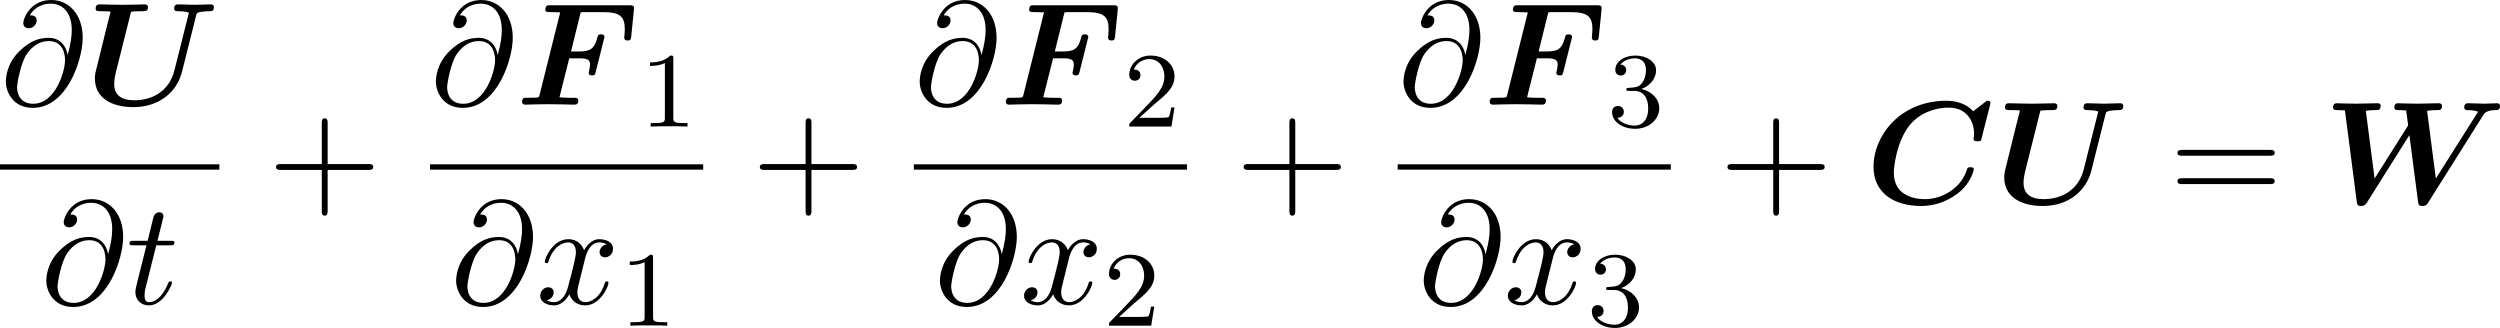
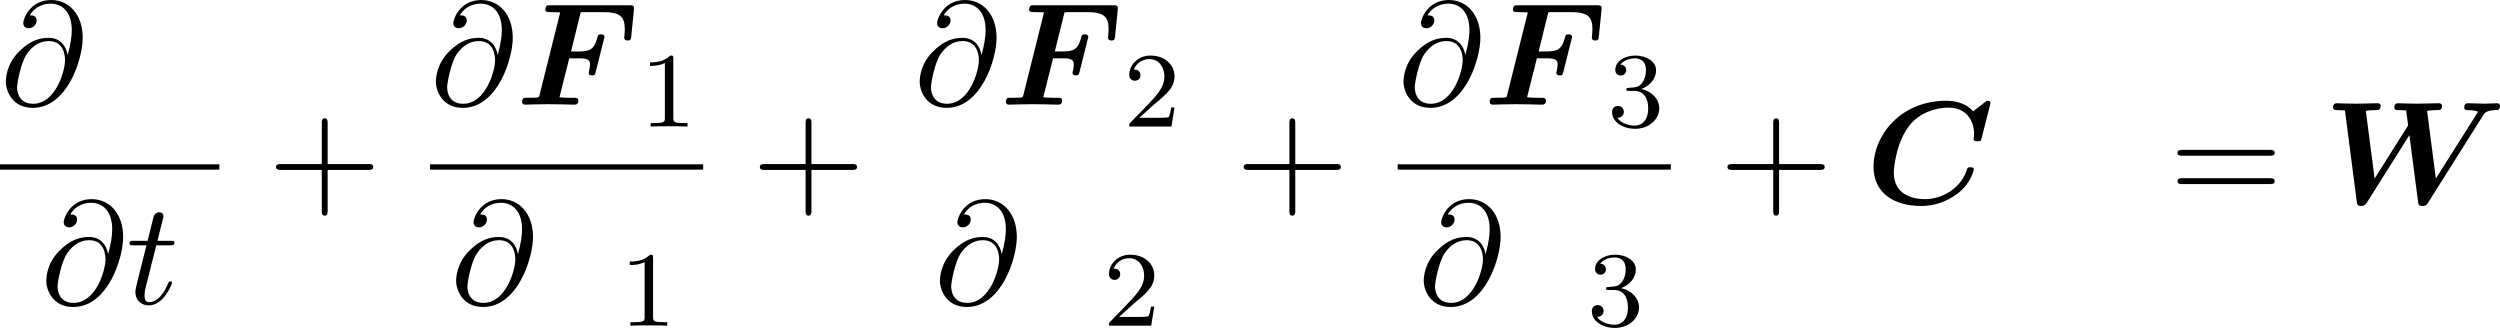
<svg xmlns="http://www.w3.org/2000/svg" xmlns:xlink="http://www.w3.org/1999/xlink" version="1.1" width="261.243pt" height="34.269pt" viewBox="161.373 813.421 261.243 34.269">
  <defs>
    <path id="g48-49" d="M3.563 0V-.263H3.284C2.527-.263 2.503-.359 2.503-.654V-5.077C2.503-5.292 2.487-5.3 2.271-5.3C1.945-4.981 1.522-4.79 .765-4.79V-4.527C.98-4.527 1.411-4.527 1.873-4.742V-.654C1.873-.359 1.849-.263 1.092-.263H.813V0C1.14-.024 1.825-.024 2.184-.024S3.236-.024 3.563 0Z" />
    <path id="g48-50" d="M3.802-1.427H3.555C3.531-1.267 3.467-.869 3.371-.717C3.324-.654 2.718-.654 2.59-.654H1.172L2.248-1.626C2.375-1.745 2.71-2.008 2.837-2.12C3.332-2.574 3.802-3.013 3.802-3.738C3.802-4.686 3.005-5.3 2.008-5.3C1.052-5.3 .422-4.575 .422-3.866C.422-3.475 .733-3.419 .845-3.419C1.012-3.419 1.259-3.539 1.259-3.842C1.259-4.256 .861-4.256 .765-4.256C.996-4.838 1.53-5.037 1.921-5.037C2.662-5.037 3.045-4.407 3.045-3.738C3.045-2.909 2.463-2.303 1.522-1.339L.518-.303C.422-.215 .422-.199 .422 0H3.571L3.802-1.427Z" />
    <path id="g48-51" d="M3.873-1.363C3.873-2.024 3.347-2.63 2.534-2.805C3.164-3.029 3.634-3.571 3.634-4.208S2.917-5.3 2.088-5.3C1.235-5.3 .59-4.838 .59-4.232C.59-3.937 .789-3.81 .996-3.81C1.243-3.81 1.403-3.985 1.403-4.216C1.403-4.511 1.148-4.623 .972-4.631C1.307-5.069 1.921-5.093 2.064-5.093C2.271-5.093 2.877-5.029 2.877-4.208C2.877-3.65 2.646-3.316 2.534-3.188C2.295-2.941 2.112-2.925 1.626-2.893C1.474-2.885 1.411-2.877 1.411-2.774C1.411-2.662 1.482-2.662 1.618-2.662H2.016C2.646-2.662 3.045-2.2 3.045-1.363C3.045-.367 2.479-.072 2.056-.072C1.618-.072 1.02-.231 .741-.654C1.028-.654 1.227-.837 1.227-1.1C1.227-1.355 1.044-1.538 .789-1.538C.574-1.538 .351-1.403 .351-1.084C.351-.327 1.164 .167 2.072 .167C3.132 .167 3.873-.566 3.873-1.363Z" />
    <use id="g38-43" xlink:href="#g32-43" transform="scale(1.095)" />
    <use id="g38-61" xlink:href="#g32-61" transform="scale(1.095)" />
    <path id="g32-43" d="M7.183-2.491C7.183-2.69 6.994-2.69 6.854-2.69H4.075V-5.479C4.075-5.619 4.075-5.808 3.875-5.808S3.676-5.619 3.676-5.479V-2.69H.887C.747-2.69 .558-2.69 .558-2.491S.747-2.291 .887-2.291H3.676V.498C3.676 .638 3.676 .827 3.875 .827S4.075 .638 4.075 .498V-2.291H6.854C6.994-2.291 7.183-2.291 7.183-2.491Z" />
    <path id="g32-61" d="M7.183-3.457C7.183-3.656 6.994-3.656 6.854-3.656H.887C.747-3.656 .558-3.656 .558-3.457S.747-3.258 .897-3.258H6.844C6.994-3.258 7.183-3.258 7.183-3.457ZM7.183-1.524C7.183-1.724 6.994-1.724 6.844-1.724H.897C.747-1.724 .558-1.724 .558-1.524S.747-1.325 .887-1.325H6.854C6.994-1.325 7.183-1.325 7.183-1.524Z" />
    <use id="g17-67" xlink:href="#g16-67" transform="scale(1.369)" />
    <use id="g17-70" xlink:href="#g16-70" transform="scale(1.369)" />
    <use id="g17-85" xlink:href="#g16-85" transform="scale(1.369)" />
    <use id="g17-87" xlink:href="#g16-87" transform="scale(1.369)" />
    <path id="g16-67" d="M6.791-5.364C6.799-5.404 6.814-5.444 6.814-5.491C6.814-5.603 6.703-5.603 6.615-5.603L5.874-5.029C5.507-5.436 4.965-5.603 4.415-5.603C1.849-5.603 .438-3.65 .438-2.016C.438-.51 1.642 .135 3.037 .135C3.706 .135 4.384-.072 4.989-.518C5.762-1.092 5.906-1.825 5.906-1.865C5.906-1.977 5.794-1.977 5.723-1.977C5.571-1.977 5.563-1.961 5.523-1.825C5.197-.813 4.16-.239 3.252-.239C2.766-.239 2.335-.351 2.008-.606C1.578-.933 1.546-1.474 1.546-1.69C1.546-1.921 1.674-3.411 2.463-4.336C2.893-4.846 3.666-5.228 4.543-5.228C5.515-5.228 5.922-4.495 5.922-3.794C5.922-3.706 5.898-3.595 5.898-3.515C5.898-3.395 6.001-3.395 6.113-3.395C6.288-3.395 6.296-3.403 6.336-3.571L6.791-5.364Z" />
    <path id="g16-70" d="M6.296-3.722L6.44-5.149L6.448-5.276C6.448-5.42 6.312-5.42 6.185-5.42H1.897C1.73-5.42 1.722-5.412 1.682-5.38C1.626-5.34 1.61-5.189 1.61-5.189C1.61-5.045 1.722-5.045 1.937-5.045C2.104-5.045 2.256-5.037 2.423-5.029L1.299-.534C1.267-.406 1.259-.399 1.116-.383C.98-.375 .821-.375 .693-.375C.486-.375 .47-.375 .438-.359C.343-.303 .343-.175 .343-.143C.343-.143 .343 0 .518 0C.717 0 .925-.016 1.124-.016L1.769-.024L2.487-.016C2.718-.016 2.949 0 3.172 0C3.268 0 3.411 0 3.411-.231C3.411-.375 3.276-.375 3.148-.375H2.885C2.582-.375 2.463-.391 2.383-.406L2.917-2.527H3.435C3.913-2.527 4.049-2.447 4.049-2.184C4.049-2.096 4.025-1.945 4.001-1.849C3.985-1.793 3.977-1.737 3.977-1.737C3.977-1.618 4.081-1.594 4.16-1.594C4.312-1.594 4.32-1.642 4.36-1.785L4.806-3.563C4.838-3.666 4.838-3.69 4.838-3.69C4.838-3.834 4.678-3.834 4.647-3.834C4.495-3.834 4.479-3.778 4.439-3.626C4.28-3.021 4.033-2.901 3.459-2.901H3.013L3.539-5.029C3.642-5.045 3.73-5.045 3.81-5.045H4.758C5.667-5.045 5.946-4.814 5.946-4.113C5.946-3.921 5.914-3.682 5.914-3.65C5.914-3.499 6.065-3.499 6.105-3.499C6.272-3.499 6.28-3.579 6.296-3.722Z" />
-     <path id="g16-85" d="M6.99-5.324C6.99-5.412 6.926-5.467 6.83-5.467C6.543-5.467 6.241-5.444 5.946-5.444C5.746-5.444 5.236-5.467 5.037-5.467C4.981-5.467 4.822-5.467 4.822-5.236C4.822-5.093 4.957-5.093 5.069-5.093C5.141-5.093 5.436-5.093 5.627-5.013L4.838-1.873C4.551-.717 3.61-.239 2.654-.239C1.905-.239 1.554-.55 1.554-1.124C1.554-1.323 1.586-1.522 1.634-1.722L2.471-5.061C2.646-5.093 2.925-5.093 3.013-5.093C3.292-5.093 3.395-5.093 3.395-5.324C3.395-5.428 3.308-5.467 3.22-5.467C3.021-5.467 2.813-5.452 2.614-5.452L2.016-5.444L1.403-5.452C1.196-5.452 .98-5.467 .773-5.467C.693-5.467 .542-5.467 .542-5.236C.542-5.093 .646-5.093 .909-5.093C1.1-5.093 1.355-5.093 1.355-5.053L1.235-4.591L1.06-3.889L.574-1.921C.502-1.634 .502-1.57 .502-1.419C.502-.375 1.395 .135 2.598 .135C4.025 .135 4.981-.709 5.252-1.801L6.017-4.846C6.057-4.997 6.057-5.005 6.249-5.053C6.384-5.077 6.583-5.093 6.711-5.093C6.862-5.093 6.99-5.093 6.99-5.324Z" />
    <path id="g16-87" d="M9.62-5.324C9.62-5.396 9.556-5.467 9.476-5.467C9.261-5.467 9.022-5.444 8.799-5.444C8.496-5.444 8.177-5.467 7.882-5.467C7.819-5.467 7.667-5.467 7.667-5.236C7.667-5.093 7.811-5.093 7.867-5.093C7.898-5.093 8.217-5.093 8.424-5.005L6.121-1.363L5.643-5.053C5.794-5.085 6.041-5.093 6.161-5.093C6.328-5.093 6.456-5.093 6.456-5.324C6.456-5.324 6.456-5.467 6.288-5.467L5.117-5.444L4.607-5.452C4.376-5.452 4.073-5.467 4.073-5.467C4.017-5.467 3.858-5.467 3.858-5.236C3.858-5.093 3.993-5.093 4.121-5.093C4.24-5.093 4.4-5.085 4.503-5.077L4.607-4.28C4.607-4.256 4.607-4.24 4.543-4.152L2.782-1.363L2.303-5.053C2.455-5.085 2.702-5.093 2.821-5.093C3.005-5.093 3.013-5.101 3.053-5.141C3.1-5.181 3.116-5.324 3.116-5.324S3.116-5.467 2.949-5.467L1.769-5.444L1.259-5.452C1.044-5.452 .733-5.467 .733-5.467C.669-5.467 .518-5.467 .518-5.236C.518-5.093 .646-5.093 .781-5.093C.901-5.093 1.06-5.085 1.164-5.077L1.809-.104C1.833 .056 1.849 .135 2.04 .135C2.208 .135 2.279 .08 2.375-.072L4.678-3.73L5.149-.104C5.173 .08 5.197 .135 5.388 .135C5.563 .135 5.627 .072 5.715-.072L8.687-4.79C8.783-4.941 8.879-5.085 9.381-5.093C9.476-5.093 9.62-5.093 9.62-5.324Z" />
    <use id="g37-64" xlink:href="#g29-64" transform="scale(1.095)" />
    <use id="g37-116" xlink:href="#g29-116" transform="scale(1.095)" />
    <use id="g37-120" xlink:href="#g29-120" transform="scale(1.095)" />
    <path id="g29-64" d="M5.639-4.553C5.639-6.137 4.712-7.133 3.487-7.133C2.042-7.133 1.584-5.838 1.584-5.559C1.584-5.42 1.664-5.21 1.963-5.21C2.291-5.21 2.501-5.509 2.501-5.738C2.501-6.087 2.192-6.087 2.032-6.087C2.471-6.824 3.178-6.884 3.467-6.884C4.194-6.884 4.892-6.366 4.892-5.081C4.892-4.692 4.832-4.184 4.613-3.377C4.513-3.995 4.105-4.553 3.328-4.553C2.72-4.553 2.072-4.394 1.295-3.616C.468-2.79 .399-1.863 .399-1.554C.399-.936 .837 .219 2.232 .219C4.603 .219 5.639-3.128 5.639-4.553ZM4.433-3.019C4.433-2.301 3.796-.06 2.262-.06C1.166-.06 1.166-1.086 1.166-1.186C1.166-1.455 1.415-2.849 1.823-3.447C2.222-4.015 2.71-4.334 3.328-4.334C4.413-4.334 4.433-3.218 4.433-3.019Z" />
    <path id="g29-116" d="M3.128-1.425C3.128-1.524 3.049-1.524 3.009-1.524C2.919-1.524 2.909-1.494 2.859-1.385C2.431-.349 1.903-.11 1.564-.11C1.355-.11 1.255-.239 1.255-.568C1.255-.807 1.275-.877 1.315-1.046L2.052-3.985H2.989C3.188-3.985 3.288-3.985 3.288-4.184C3.288-4.294 3.188-4.294 3.009-4.294H2.132C2.491-5.709 2.54-5.908 2.54-5.968C2.54-6.137 2.421-6.237 2.252-6.237C2.222-6.237 1.943-6.227 1.853-5.878L1.465-4.294H.528C.329-4.294 .229-4.294 .229-4.105C.229-3.985 .309-3.985 .508-3.985H1.385C.667-1.156 .628-.986 .628-.807C.628-.269 1.006 .11 1.544 .11C2.56 .11 3.128-1.345 3.128-1.425Z" />
-     <path id="g29-120" d="M4.941-1.425C4.941-1.524 4.852-1.524 4.822-1.524C4.732-1.524 4.712-1.484 4.692-1.415C4.364-.349 3.686-.11 3.367-.11C2.979-.11 2.819-.428 2.819-.767C2.819-.986 2.879-1.205 2.989-1.644L3.328-3.009C3.387-3.268 3.616-4.184 4.314-4.184C4.364-4.184 4.603-4.184 4.812-4.055C4.533-4.005 4.334-3.756 4.334-3.517C4.334-3.357 4.443-3.168 4.712-3.168C4.932-3.168 5.25-3.347 5.25-3.746C5.25-4.264 4.663-4.403 4.324-4.403C3.746-4.403 3.397-3.875 3.278-3.646C3.029-4.304 2.491-4.403 2.202-4.403C1.166-4.403 .598-3.118 .598-2.869C.598-2.77 .717-2.77 .717-2.77C.797-2.77 .827-2.79 .847-2.879C1.186-3.935 1.843-4.184 2.182-4.184C2.371-4.184 2.72-4.095 2.72-3.517C2.72-3.208 2.55-2.54 2.182-1.146C2.022-.528 1.674-.11 1.235-.11C1.176-.11 .946-.11 .737-.239C.986-.289 1.205-.498 1.205-.777C1.205-1.046 .986-1.126 .837-1.126C.538-1.126 .289-.867 .289-.548C.289-.09 .787 .11 1.225 .11C1.883 .11 2.242-.588 2.271-.648C2.391-.279 2.75 .11 3.347 .11C4.374 .11 4.941-1.176 4.941-1.425Z" />
  </defs>
  <g id="page1" transform="matrix(1.4 0 0 1.4 0 0)">
    <use x="115.266" y="588.826" xlink:href="#g37-64" />
    <use x="121.664" y="588.826" xlink:href="#g17-85" />
    <rect x="115.266" y="593.279" height=".398" width="16.374" />
    <use x="118.285" y="603.689" xlink:href="#g37-64" />
    <use x="124.683" y="603.689" xlink:href="#g37-116" />
    <use x="135.26" y="596.206" xlink:href="#g38-43" />
    <use x="147.365" y="588.826" xlink:href="#g37-64" />
    <use x="153.763" y="588.826" xlink:href="#g17-70" />
    <use x="163.02" y="590.462" xlink:href="#g48-49" />
    <rect x="147.365" y="593.279" height=".398" width="20.387" />
    <use x="148.876" y="603.689" xlink:href="#g37-64" />
    <use x="155.274" y="603.689" xlink:href="#g37-120" />
    <use x="161.509" y="605.325" xlink:href="#g48-49" />
    <use x="171.372" y="596.206" xlink:href="#g38-43" />
    <use x="183.477" y="588.826" xlink:href="#g37-64" />
    <use x="189.875" y="588.826" xlink:href="#g17-70" />
    <use x="199.132" y="590.462" xlink:href="#g48-50" />
-     <rect x="183.477" y="593.279" height=".398" width="20.387" />
    <use x="184.988" y="603.689" xlink:href="#g37-64" />
    <use x="191.386" y="603.689" xlink:href="#g37-120" />
    <use x="197.621" y="605.325" xlink:href="#g48-50" />
    <use x="207.484" y="596.206" xlink:href="#g38-43" />
    <use x="219.589" y="588.826" xlink:href="#g37-64" />
    <use x="225.987" y="588.826" xlink:href="#g17-70" />
    <use x="235.244" y="590.462" xlink:href="#g48-51" />
    <rect x="219.589" y="593.279" height=".398" width="20.387" />
    <use x="221.1" y="603.689" xlink:href="#g37-64" />
    <use x="227.498" y="603.689" xlink:href="#g37-120" />
    <use x="233.733" y="605.325" xlink:href="#g48-51" />
    <use x="243.596" y="596.206" xlink:href="#g38-43" />
    <use x="254.506" y="596.206" xlink:href="#g17-67" />
    <use x="264.179" y="596.206" xlink:href="#g17-85" />
    <use x="277.186" y="596.206" xlink:href="#g38-61" />
    <use x="288.701" y="596.206" xlink:href="#g17-87" />
  </g>
</svg>